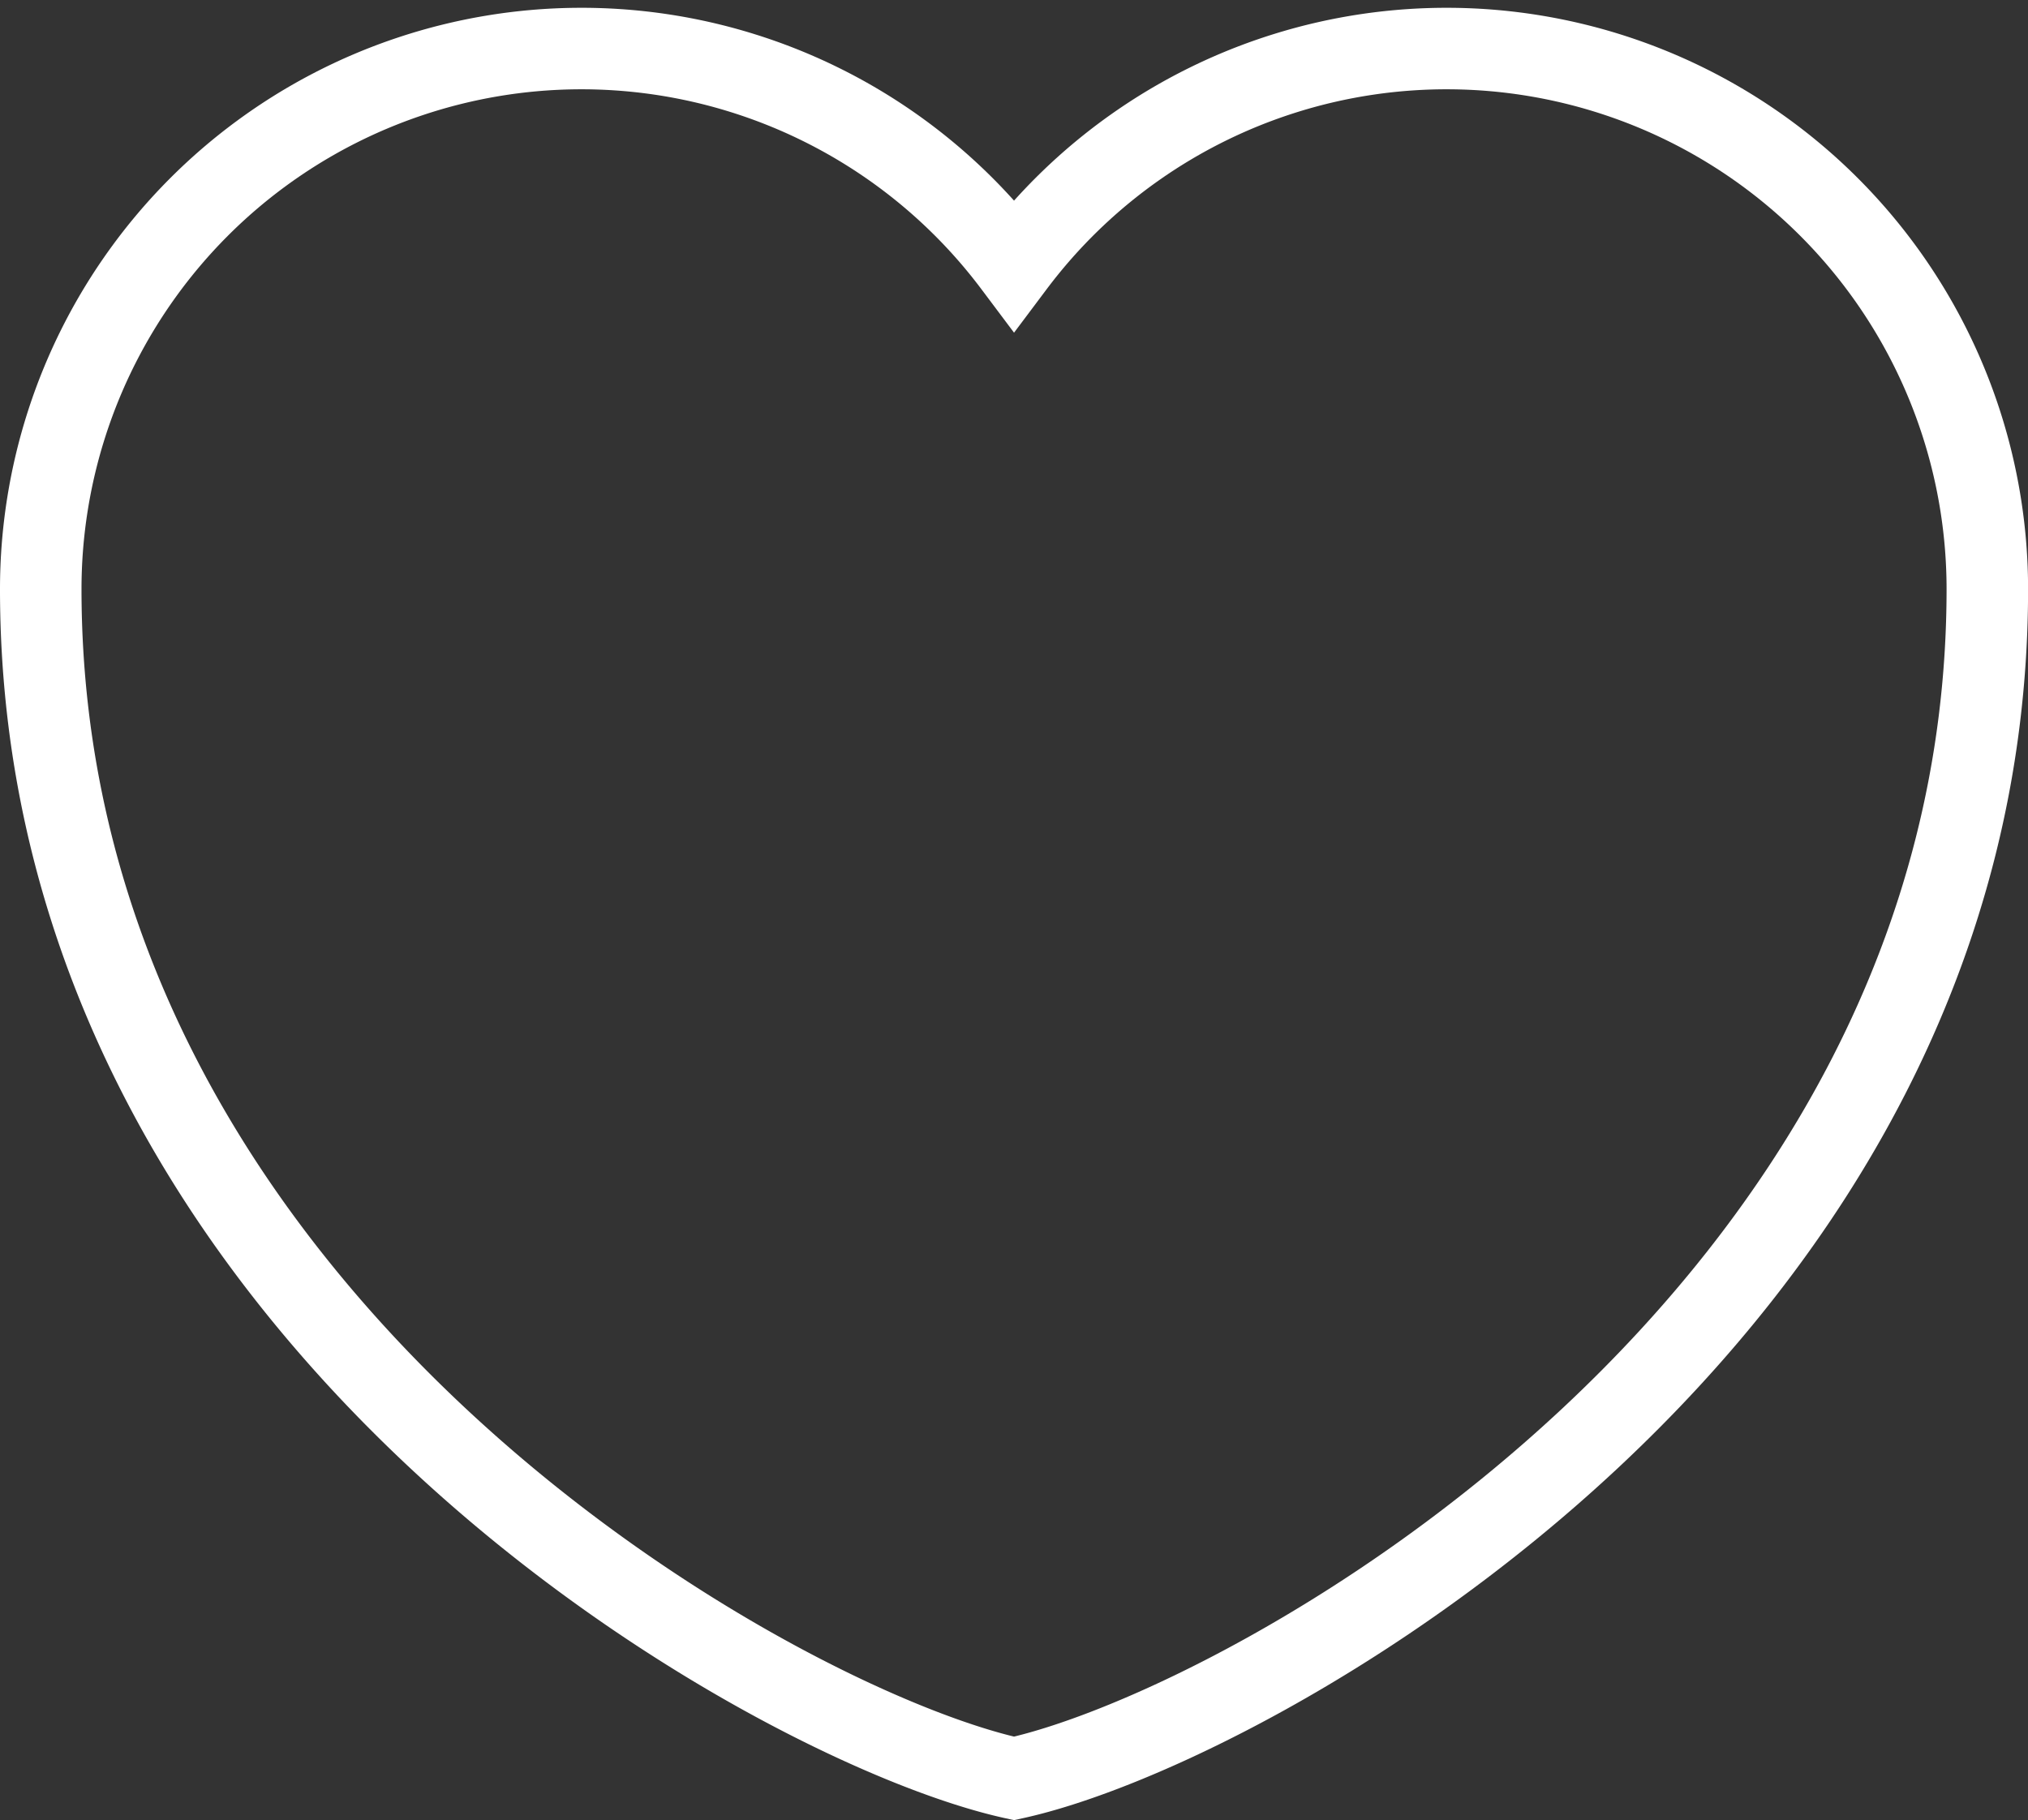
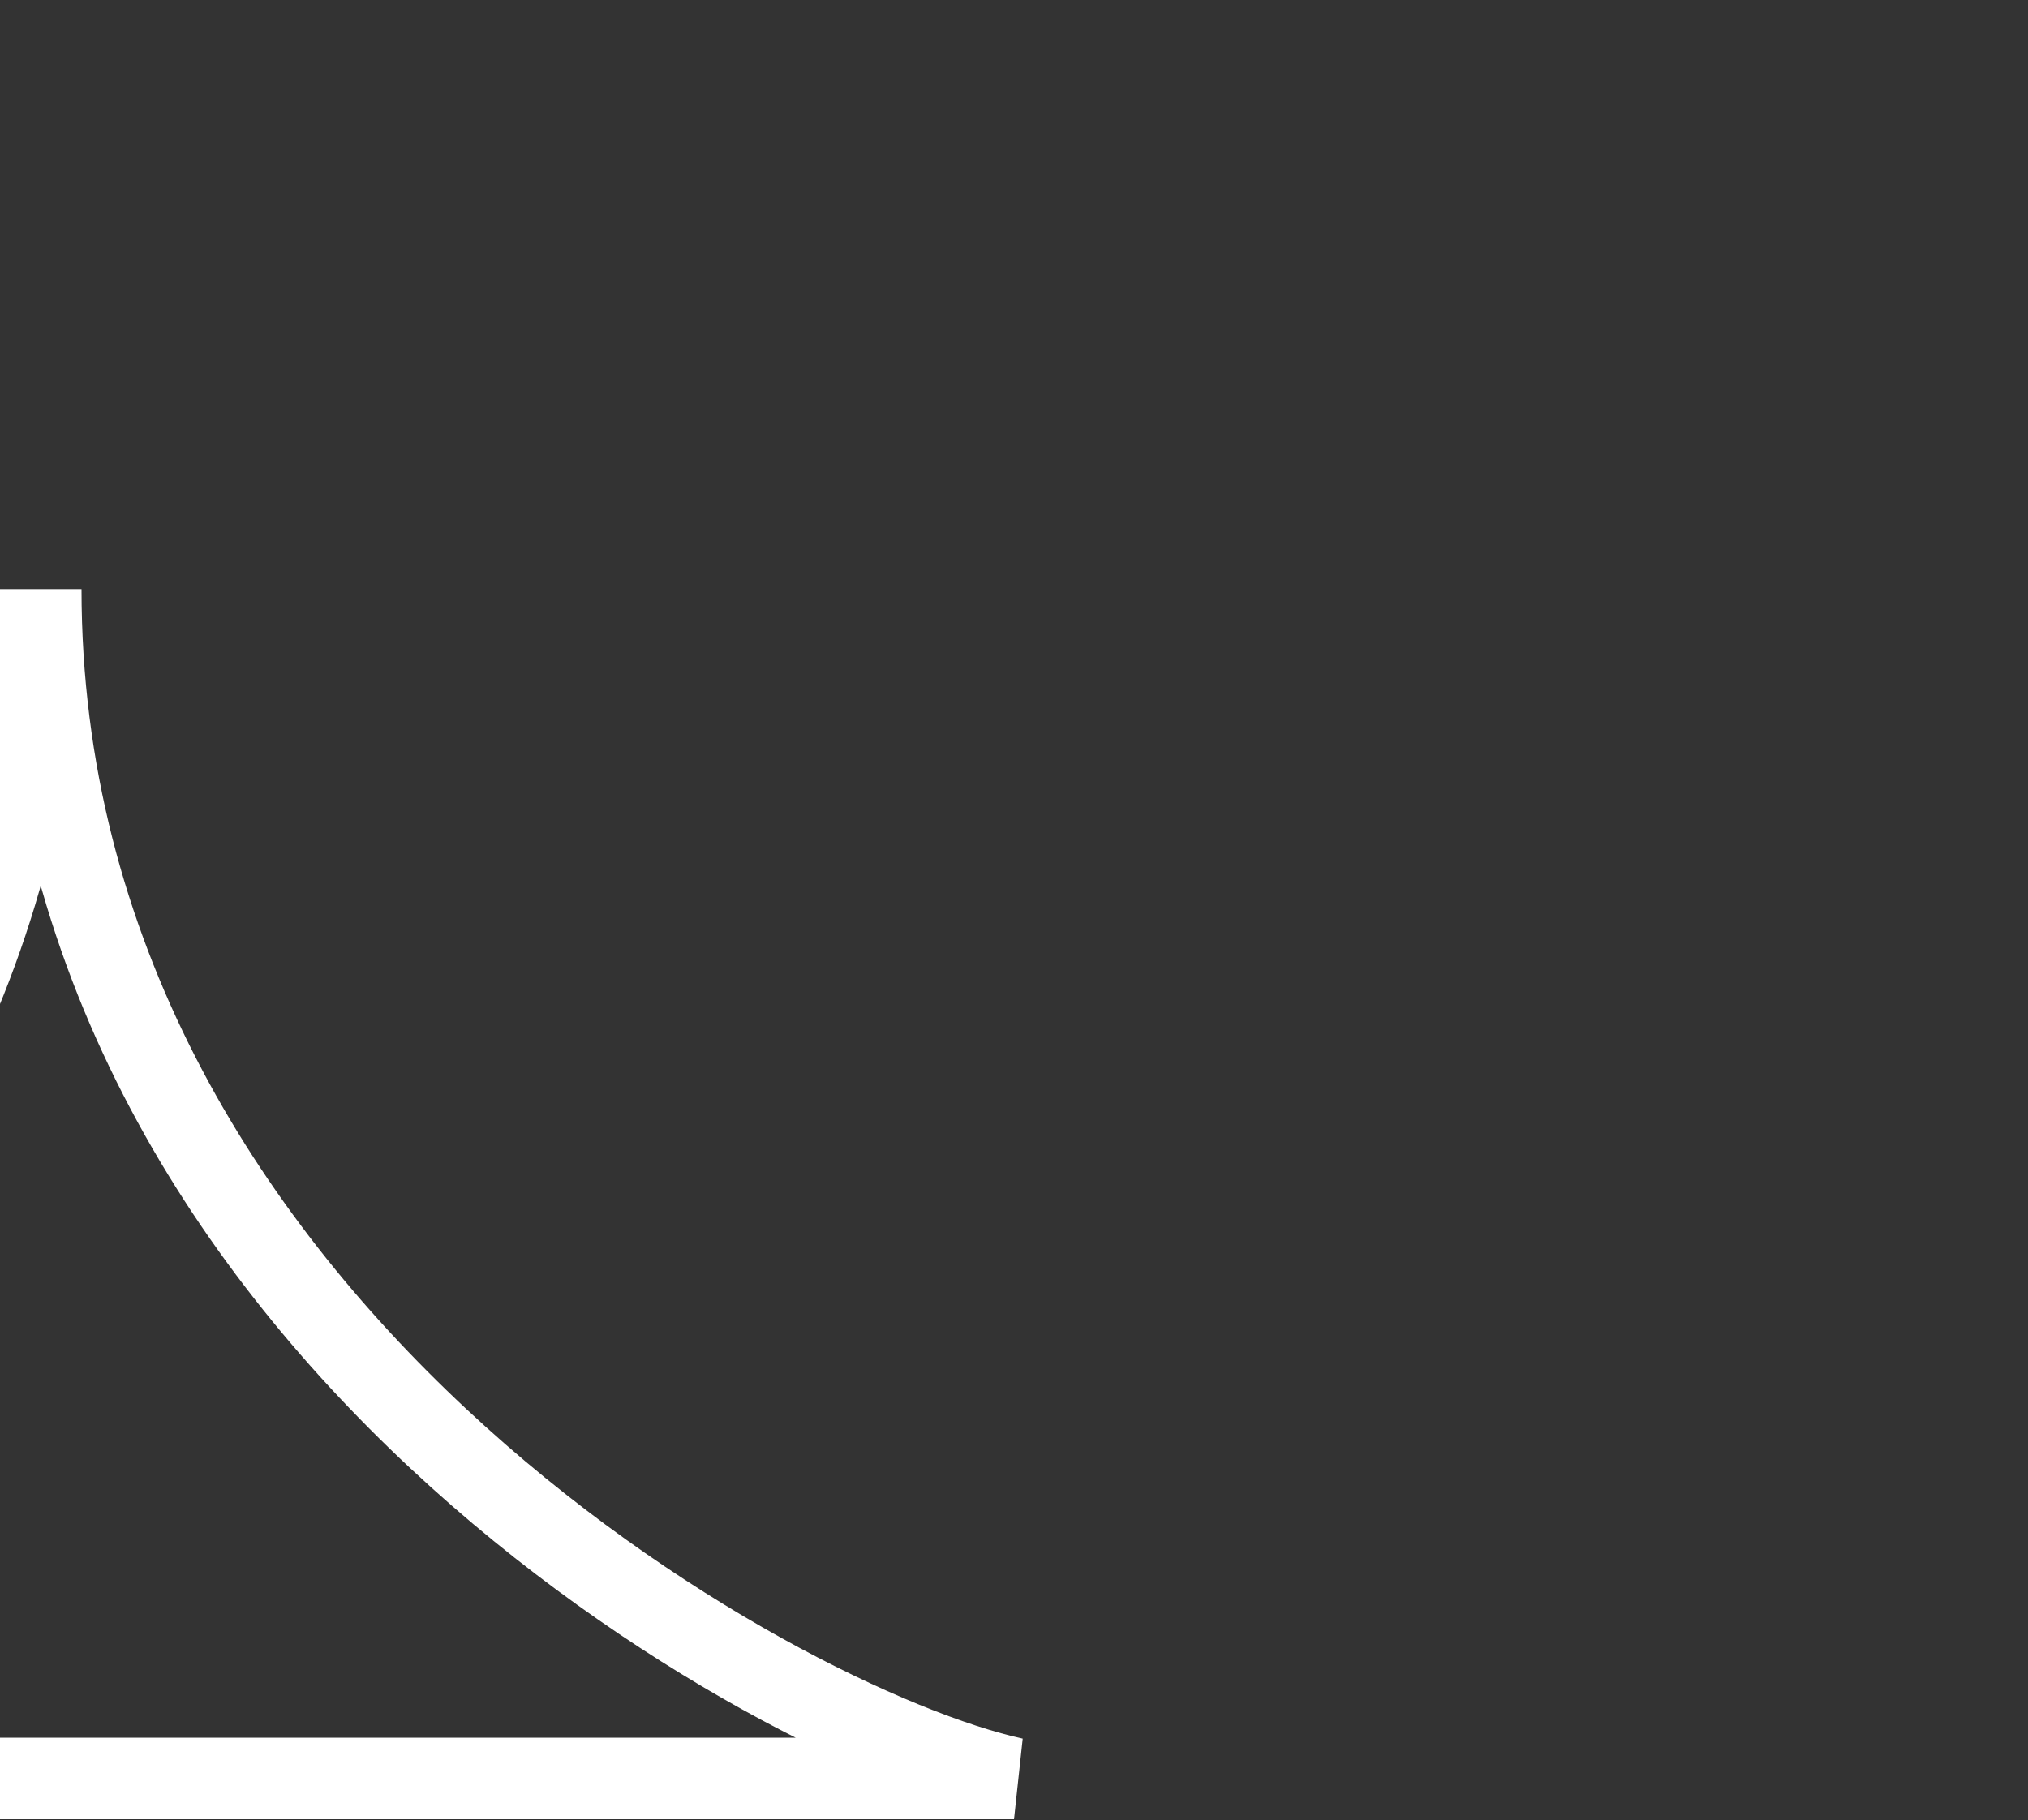
<svg xmlns="http://www.w3.org/2000/svg" width="24.881" height="22.334" viewBox="0 0 24.881 22.334">
  <rect x="0" y="0" width="24.881" height="22.334" fill="#333333" stroke="none" />
-   <path d="M16.441 27.228C13.515 26.591 4.5 21.6 4.5 12.634a6.634 6.634 0 0 1 11.941-3.98 6.634 6.634 0 0 1 11.941 3.98c-.001 8.966-9.016 13.957-11.941 14.594z" transform="translate(-4 -5.405)" style="fill:none;stroke:#fff;fill-rule:evenodd" />
+   <path d="M16.441 27.228C13.515 26.591 4.5 21.6 4.5 12.634c-.001 8.966-9.016 13.957-11.941 14.594z" transform="translate(-4 -5.405)" style="fill:none;stroke:#fff;fill-rule:evenodd" />
</svg>